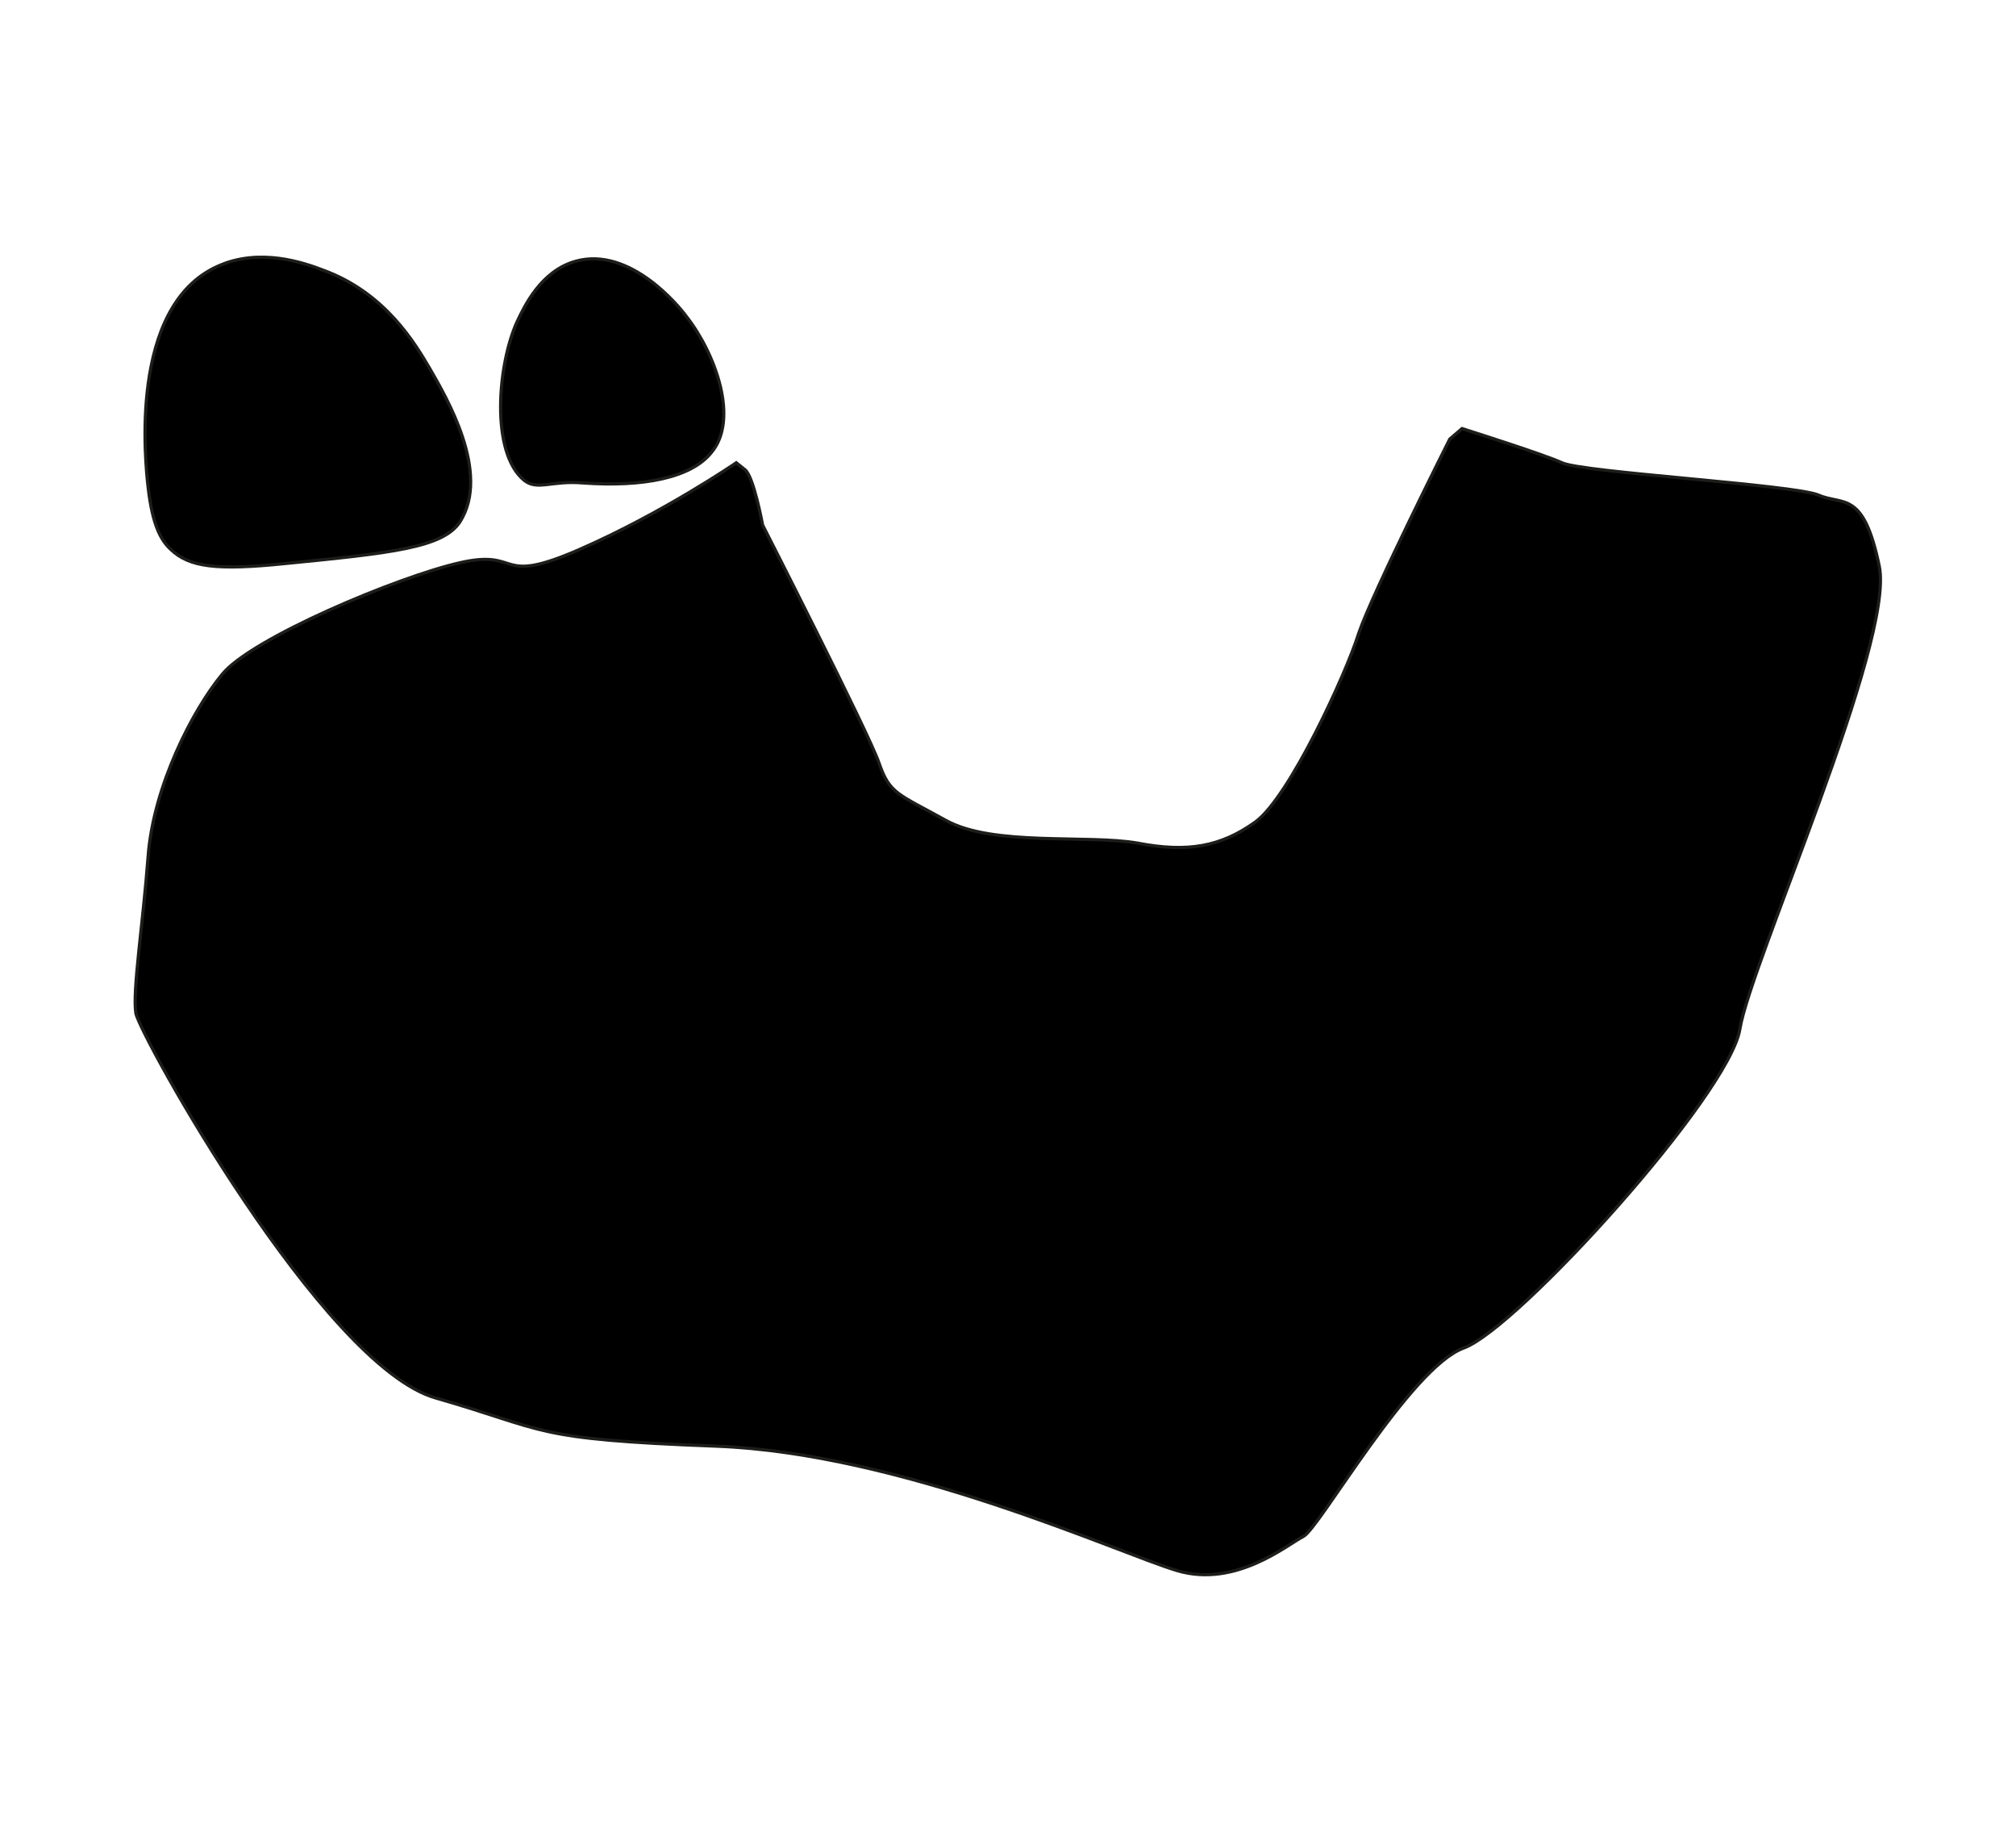
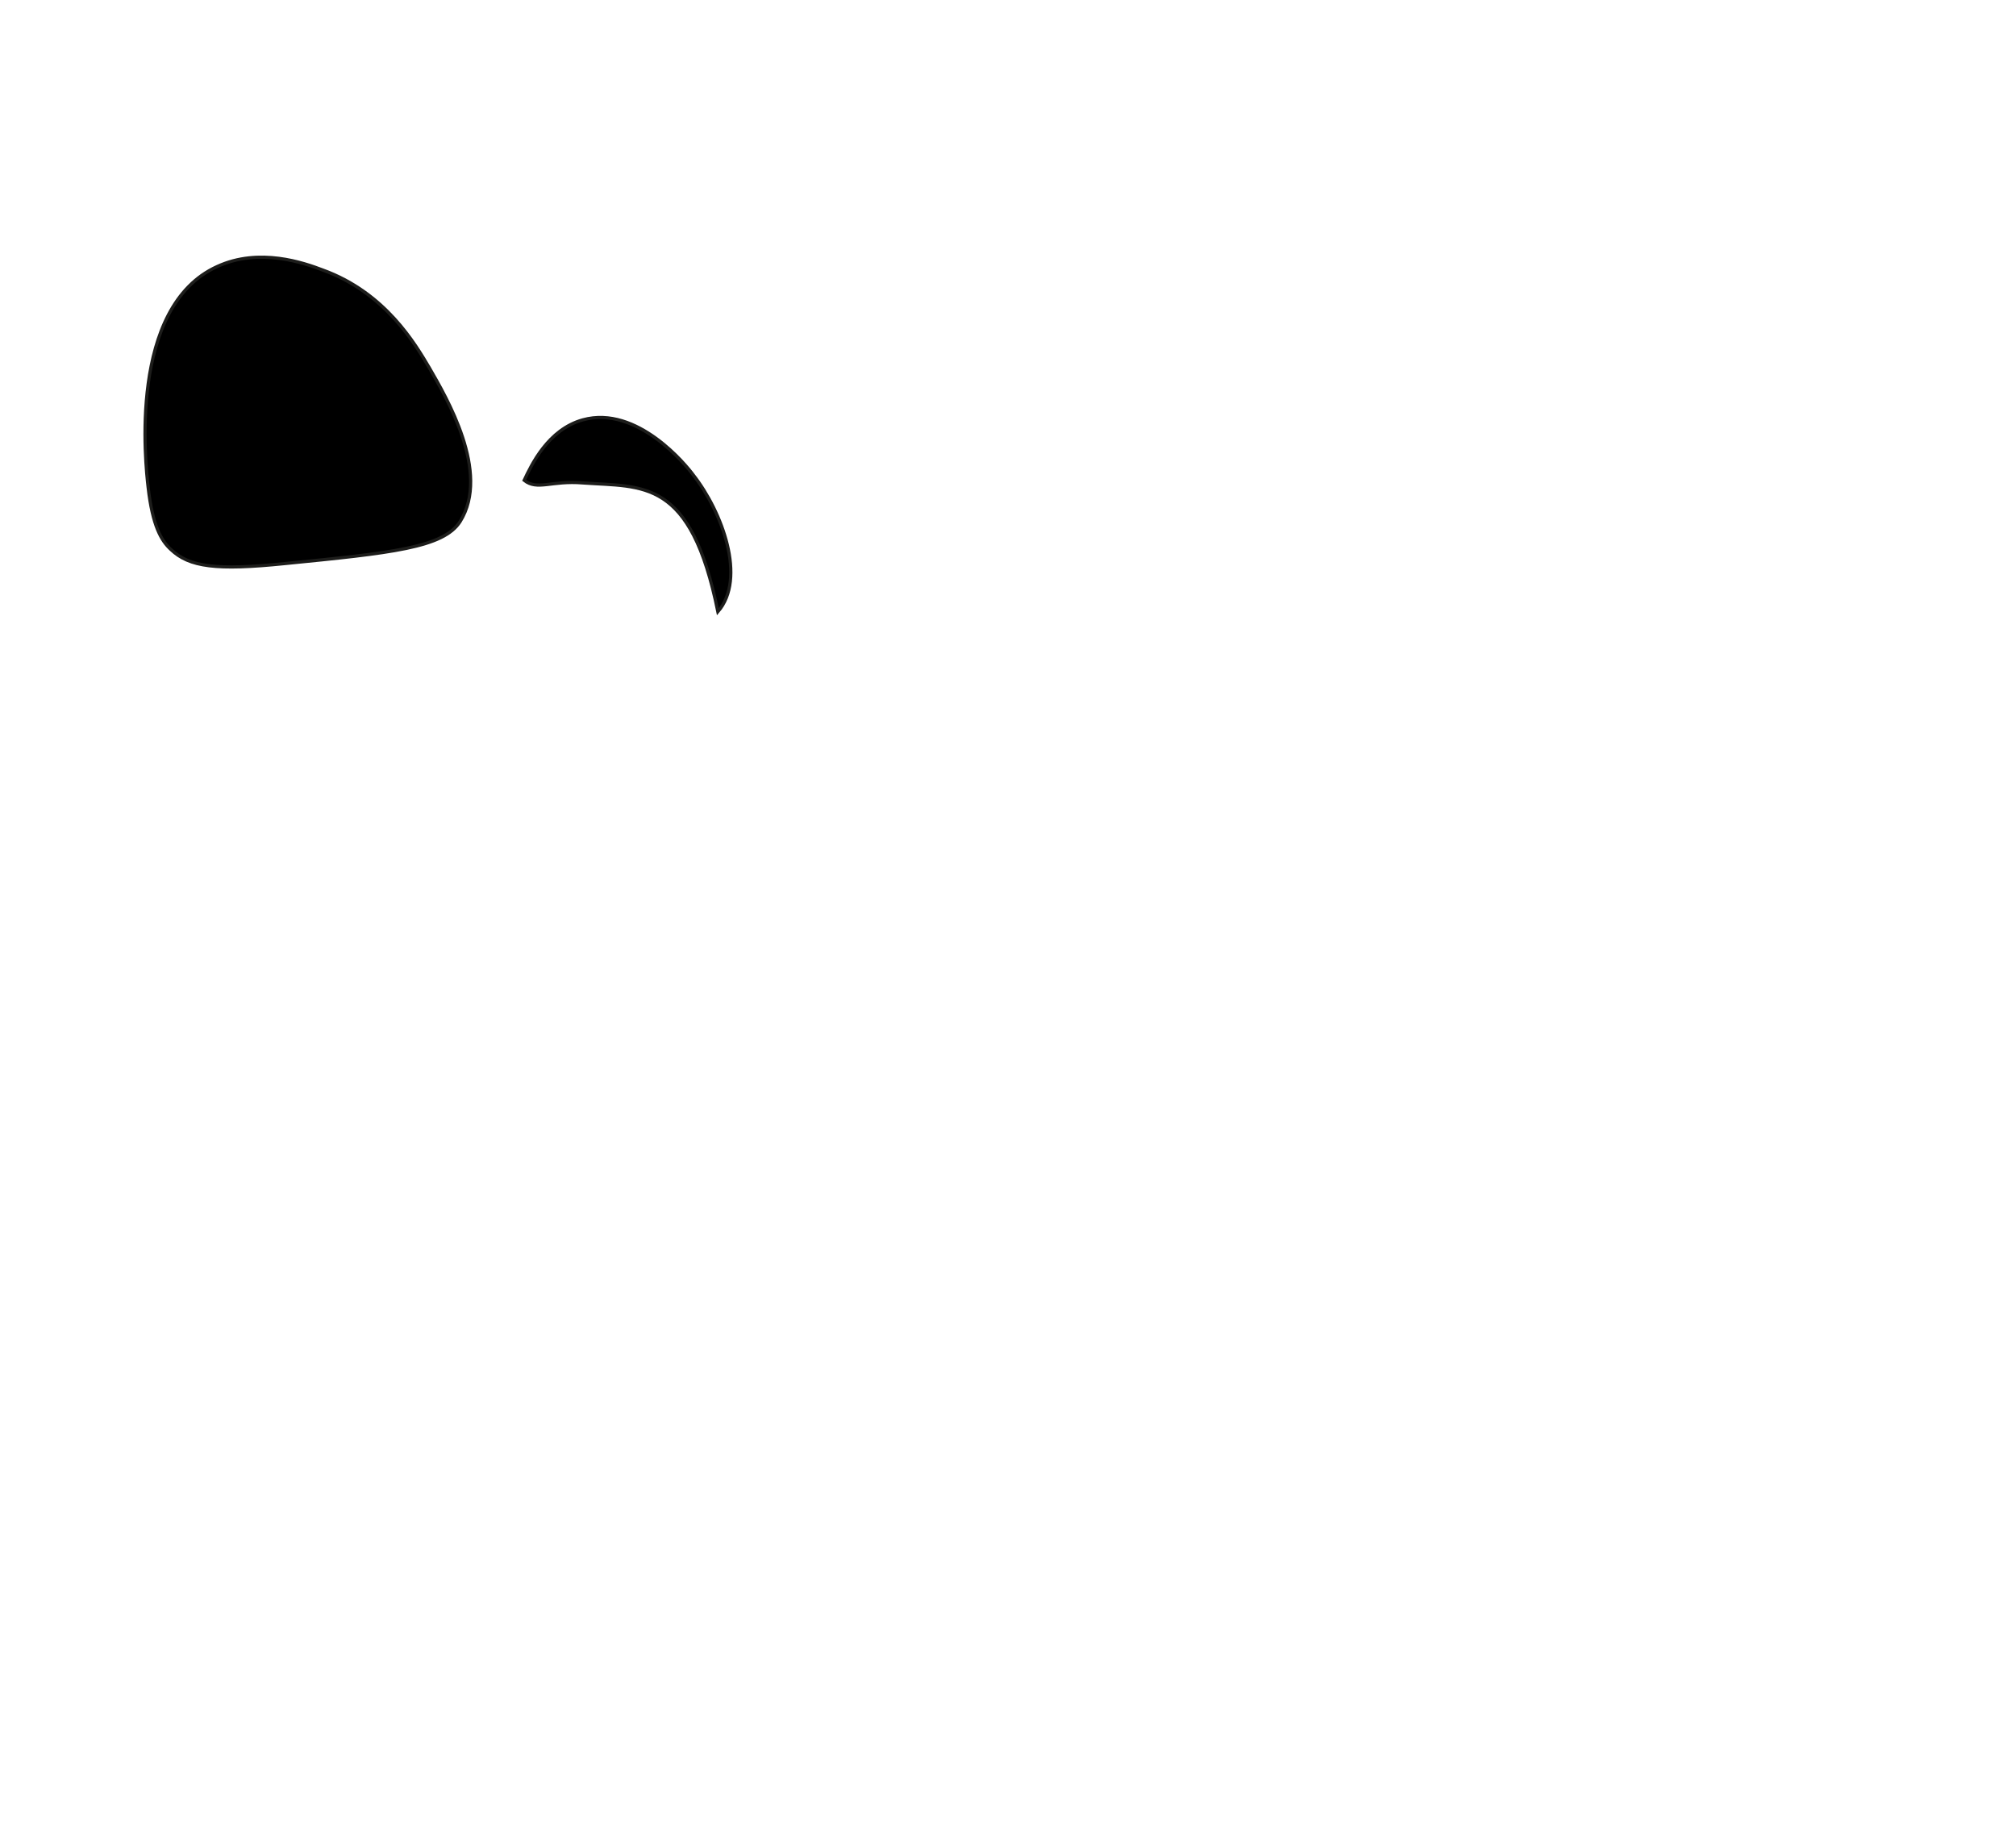
<svg xmlns="http://www.w3.org/2000/svg" version="1.1" id="Ebene_1" x="0px" y="0px" viewBox="0 0 230 209" style="enable-background:new 0 0 230 209;" xml:space="preserve">
  <style type="text/css">
	.st0{stroke:#1D1D1B;stroke-width:0.364;stroke-miterlimit:10;}
</style>
  <g>
-     <path class="st0" d="M84,52.8c0,0-8.3,5.7-17.9,9.9s-6.5-0.1-13.6,1.5c-7.1,1.6-24,8.7-27.2,12.8C22,81,17.5,89.7,16.9,97.7   c-0.6,7.9-1.8,15.4-1.4,17.9c0.4,2.4,21.3,40.2,34.2,43.9c12.9,3.7,10.7,4.7,32,5.5s45.9,12.2,52.6,14.2c6.7,2,12.6-3,14.4-3.9   s12.2-19.3,18.3-21.5s30.3-28.9,31.5-36.4c1.2-7.5,17.7-44.1,15.9-52.8c-1.8-8.7-4.1-6.9-6.9-8.1c-2.8-1.2-27-2.6-29.3-3.7   c-2.2-1-11.4-3.9-11.4-3.9l-1.4,1.2c0,0-8.9,17.7-10.4,22.2c-1.4,4.5-7.9,18.7-11.8,21.5c-3.9,2.8-7.7,3.5-13.4,2.4   c-5.7-1-16.5,0.4-21.9-2.6c-5.4-3-6.4-3-7.6-6.5S87,59.9,87,59.9s-1-5.5-2-6.3S84,52.8,84,52.8z" />
    <path class="st0" d="M52.5,59.5C56,53.9,50.9,45.3,49,42c-1.6-2.7-5-8.6-12.2-11.2c-2.1-0.8-7.2-2.6-12-0.4   C14.6,35,16.6,53,16.9,55.6c0.5,4.4,1.5,6.1,2.6,7.1c2.1,2,5.2,2.4,13,1.6C44.6,63.1,50.6,62.5,52.5,59.5z" />
-     <path class="st0" d="M66.5,55.1c-3.6-0.3-5.2,0.9-6.7-0.3c-3.9-3.2-3-13.3-0.8-18.1c0.8-1.7,2.7-5.8,6.7-6.9   c6.2-1.7,11.8,5.2,12.6,6.3c3.3,4.2,6.1,11.8,2.8,15.6C78.8,54.5,73.4,55.6,66.5,55.1z" />
+     <path class="st0" d="M66.5,55.1c-3.6-0.3-5.2,0.9-6.7-0.3c0.8-1.7,2.7-5.8,6.7-6.9   c6.2-1.7,11.8,5.2,12.6,6.3c3.3,4.2,6.1,11.8,2.8,15.6C78.8,54.5,73.4,55.6,66.5,55.1z" />
  </g>
</svg>